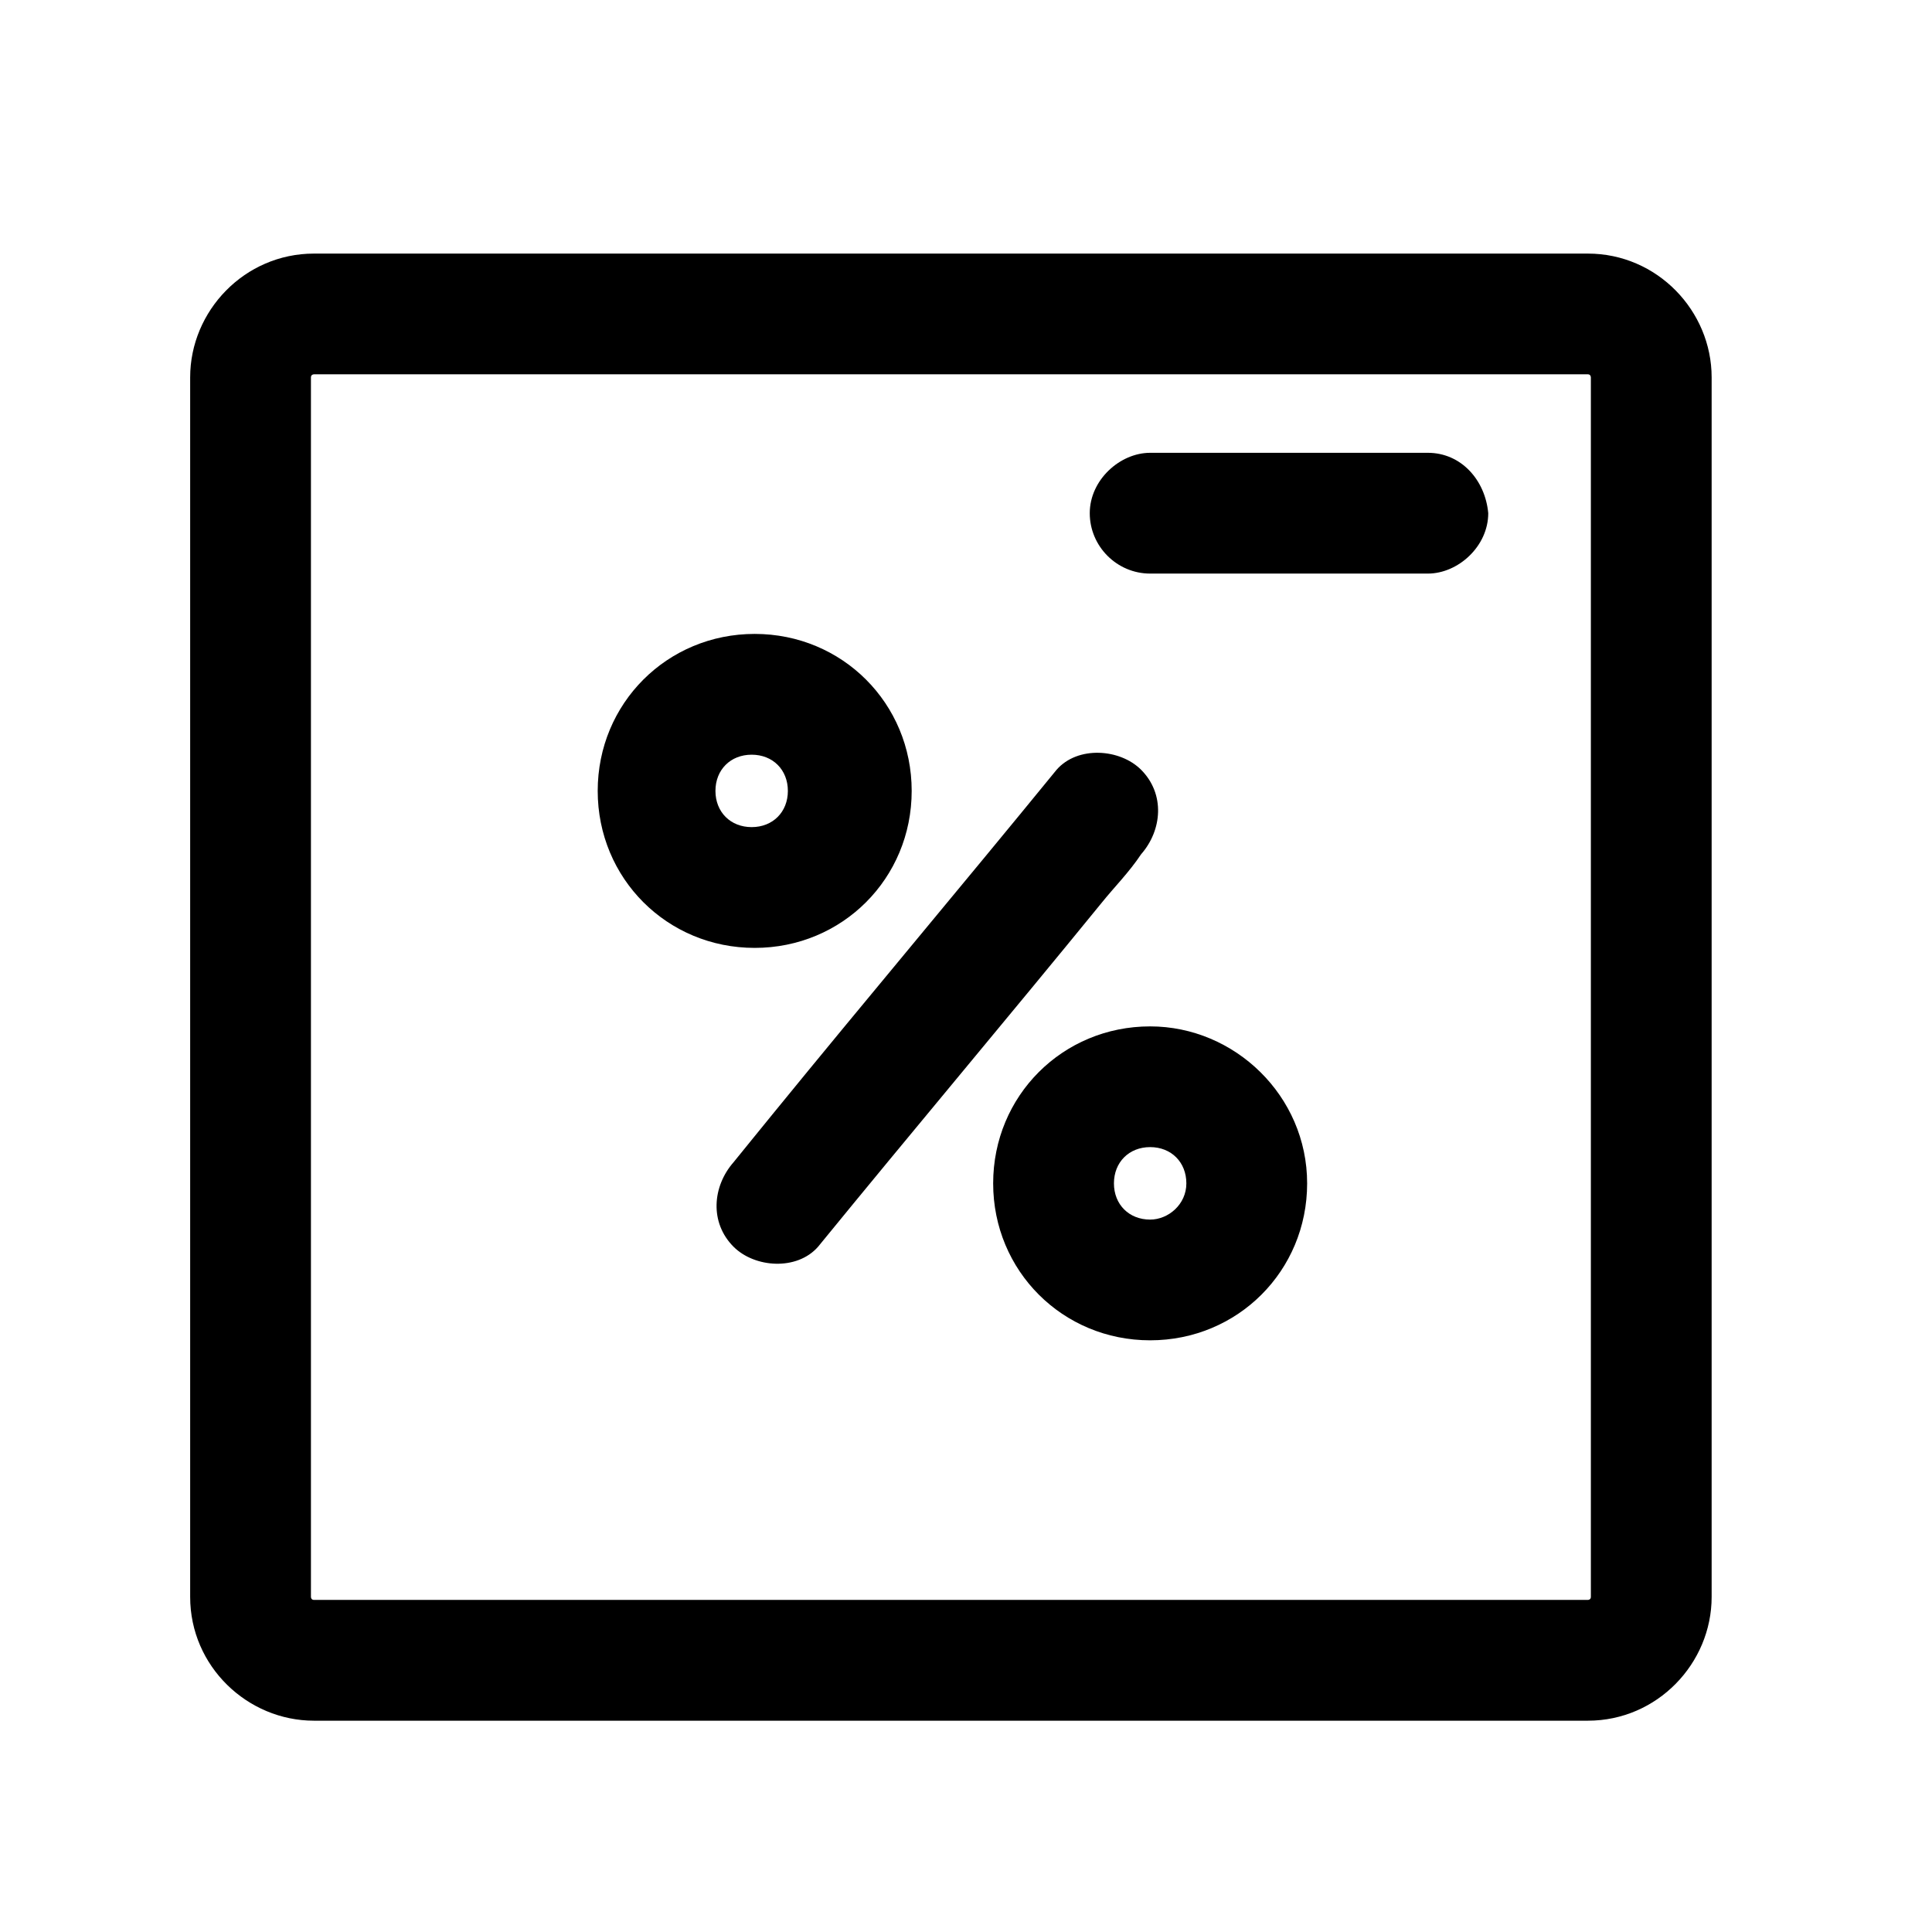
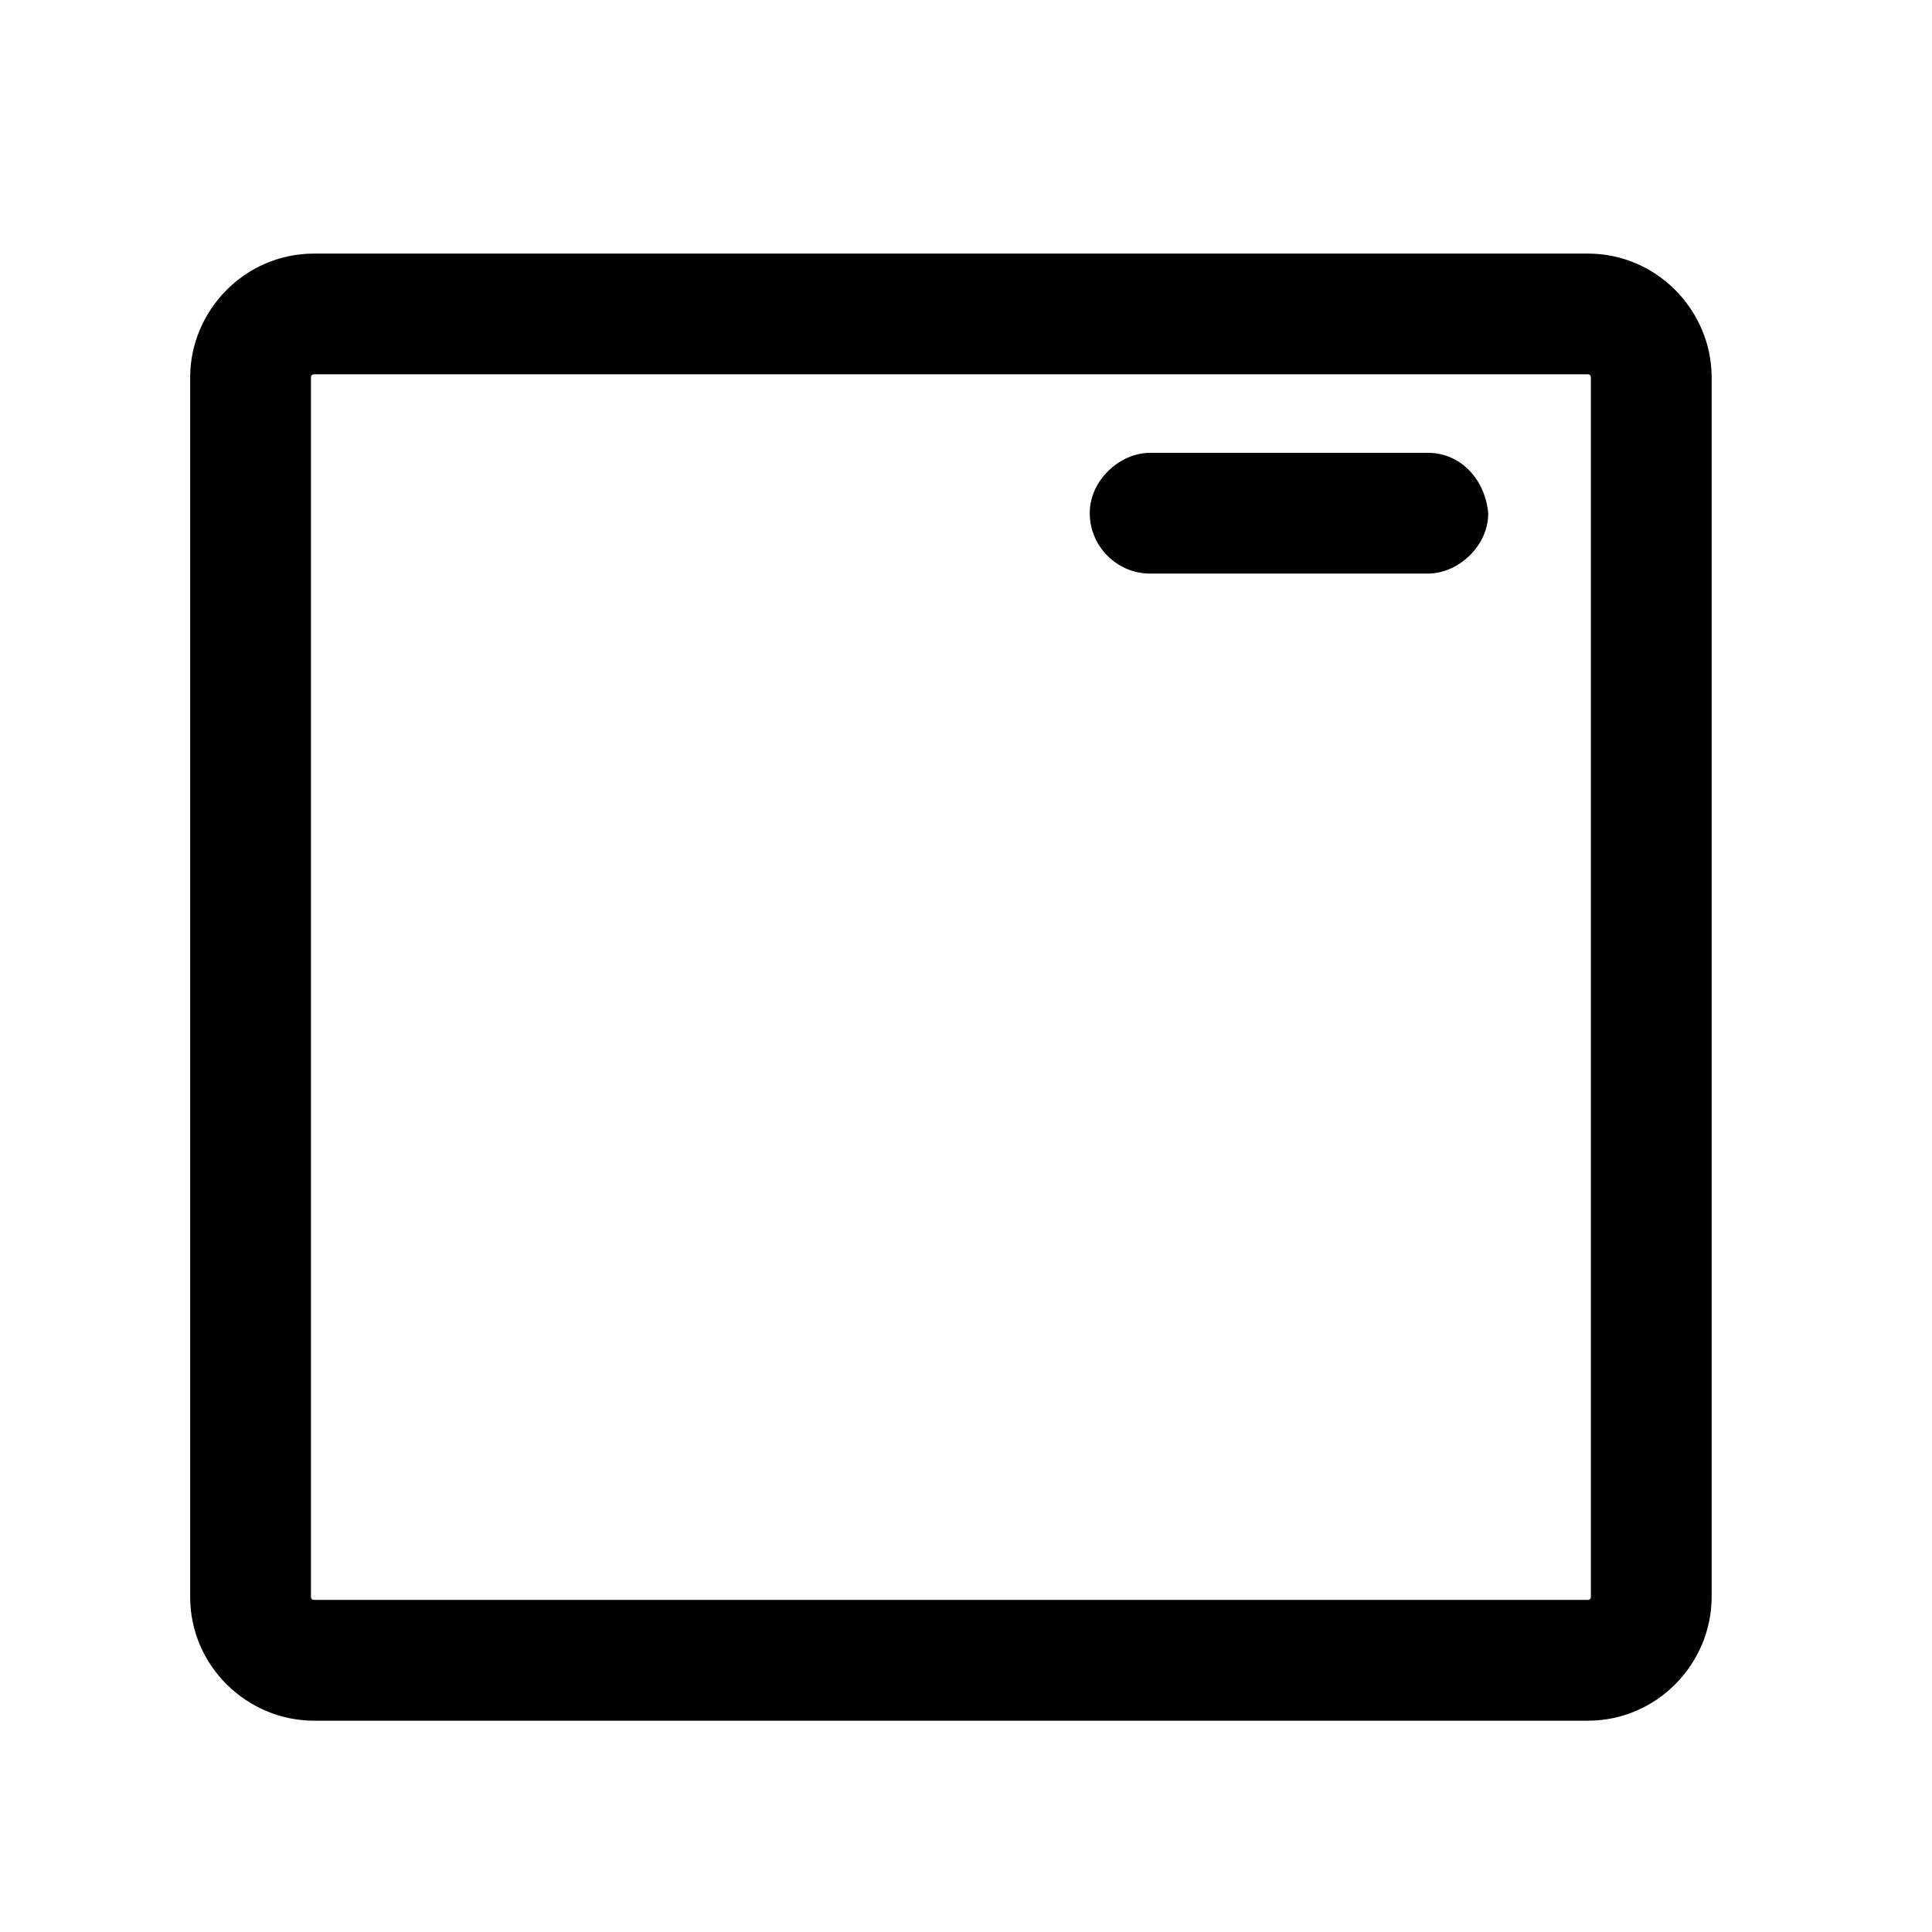
<svg xmlns="http://www.w3.org/2000/svg" width="35" height="35" viewBox="0 0 35 35" fill="none">
  <path d="M28.766 4.594H5.688C4.43 4.594 3.445 5.633 3.445 6.836V28.93C3.445 30.188 4.484 31.172 5.688 31.172H28.766C30.023 31.172 31.008 30.133 31.008 28.93V6.836C31.008 5.633 30.023 4.594 28.766 4.594ZM28.82 28.93C28.82 28.984 28.766 28.984 28.766 28.984H5.688C5.633 28.984 5.633 28.93 5.633 28.93V6.836C5.633 6.781 5.688 6.781 5.688 6.781H28.766C28.82 6.781 28.82 6.836 28.82 6.836V28.93Z" fill="black" />
-   <path d="M16.516 14.328C16.516 12.742 15.258 11.484 13.672 11.484C12.086 11.484 10.828 12.742 10.828 14.328C10.828 15.914 12.086 17.172 13.672 17.172C15.258 17.172 16.516 15.914 16.516 14.328ZM12.961 14.328C12.961 13.945 13.234 13.672 13.617 13.672C14 13.672 14.273 13.945 14.273 14.328C14.273 14.711 14 14.984 13.617 14.984C13.234 14.984 12.961 14.711 12.961 14.328Z" fill="black" />
-   <path d="M20.836 18.594C19.25 18.594 17.992 19.852 17.992 21.438C17.992 23.023 19.25 24.281 20.836 24.281C22.422 24.281 23.68 23.023 23.68 21.438C23.68 19.852 22.367 18.594 20.836 18.594ZM20.836 22.094C20.453 22.094 20.18 21.82 20.18 21.438C20.18 21.055 20.453 20.781 20.836 20.781C21.219 20.781 21.492 21.055 21.492 21.438C21.492 21.82 21.164 22.094 20.836 22.094Z" fill="black" />
-   <path d="M20.672 15.476C21.055 15.039 21.109 14.383 20.672 13.945C20.289 13.562 19.523 13.508 19.141 13.945C17.445 16.023 15.695 18.101 14 20.18C13.781 20.453 13.508 20.781 13.289 21.055C12.906 21.492 12.852 22.148 13.289 22.586C13.672 22.969 14.438 23.023 14.82 22.586C16.516 20.508 18.266 18.43 19.961 16.351C20.18 16.078 20.453 15.805 20.672 15.476Z" fill="black" />
  <path d="M25.867 8.203C24.391 8.203 22.914 8.203 21.438 8.203C21.219 8.203 21 8.203 20.836 8.203C20.289 8.203 19.742 8.695 19.742 9.297C19.742 9.898 20.234 10.391 20.836 10.391H25.266H25.867C26.414 10.391 26.961 9.898 26.961 9.297C26.906 8.695 26.469 8.203 25.867 8.203Z" fill="black" />
</svg>